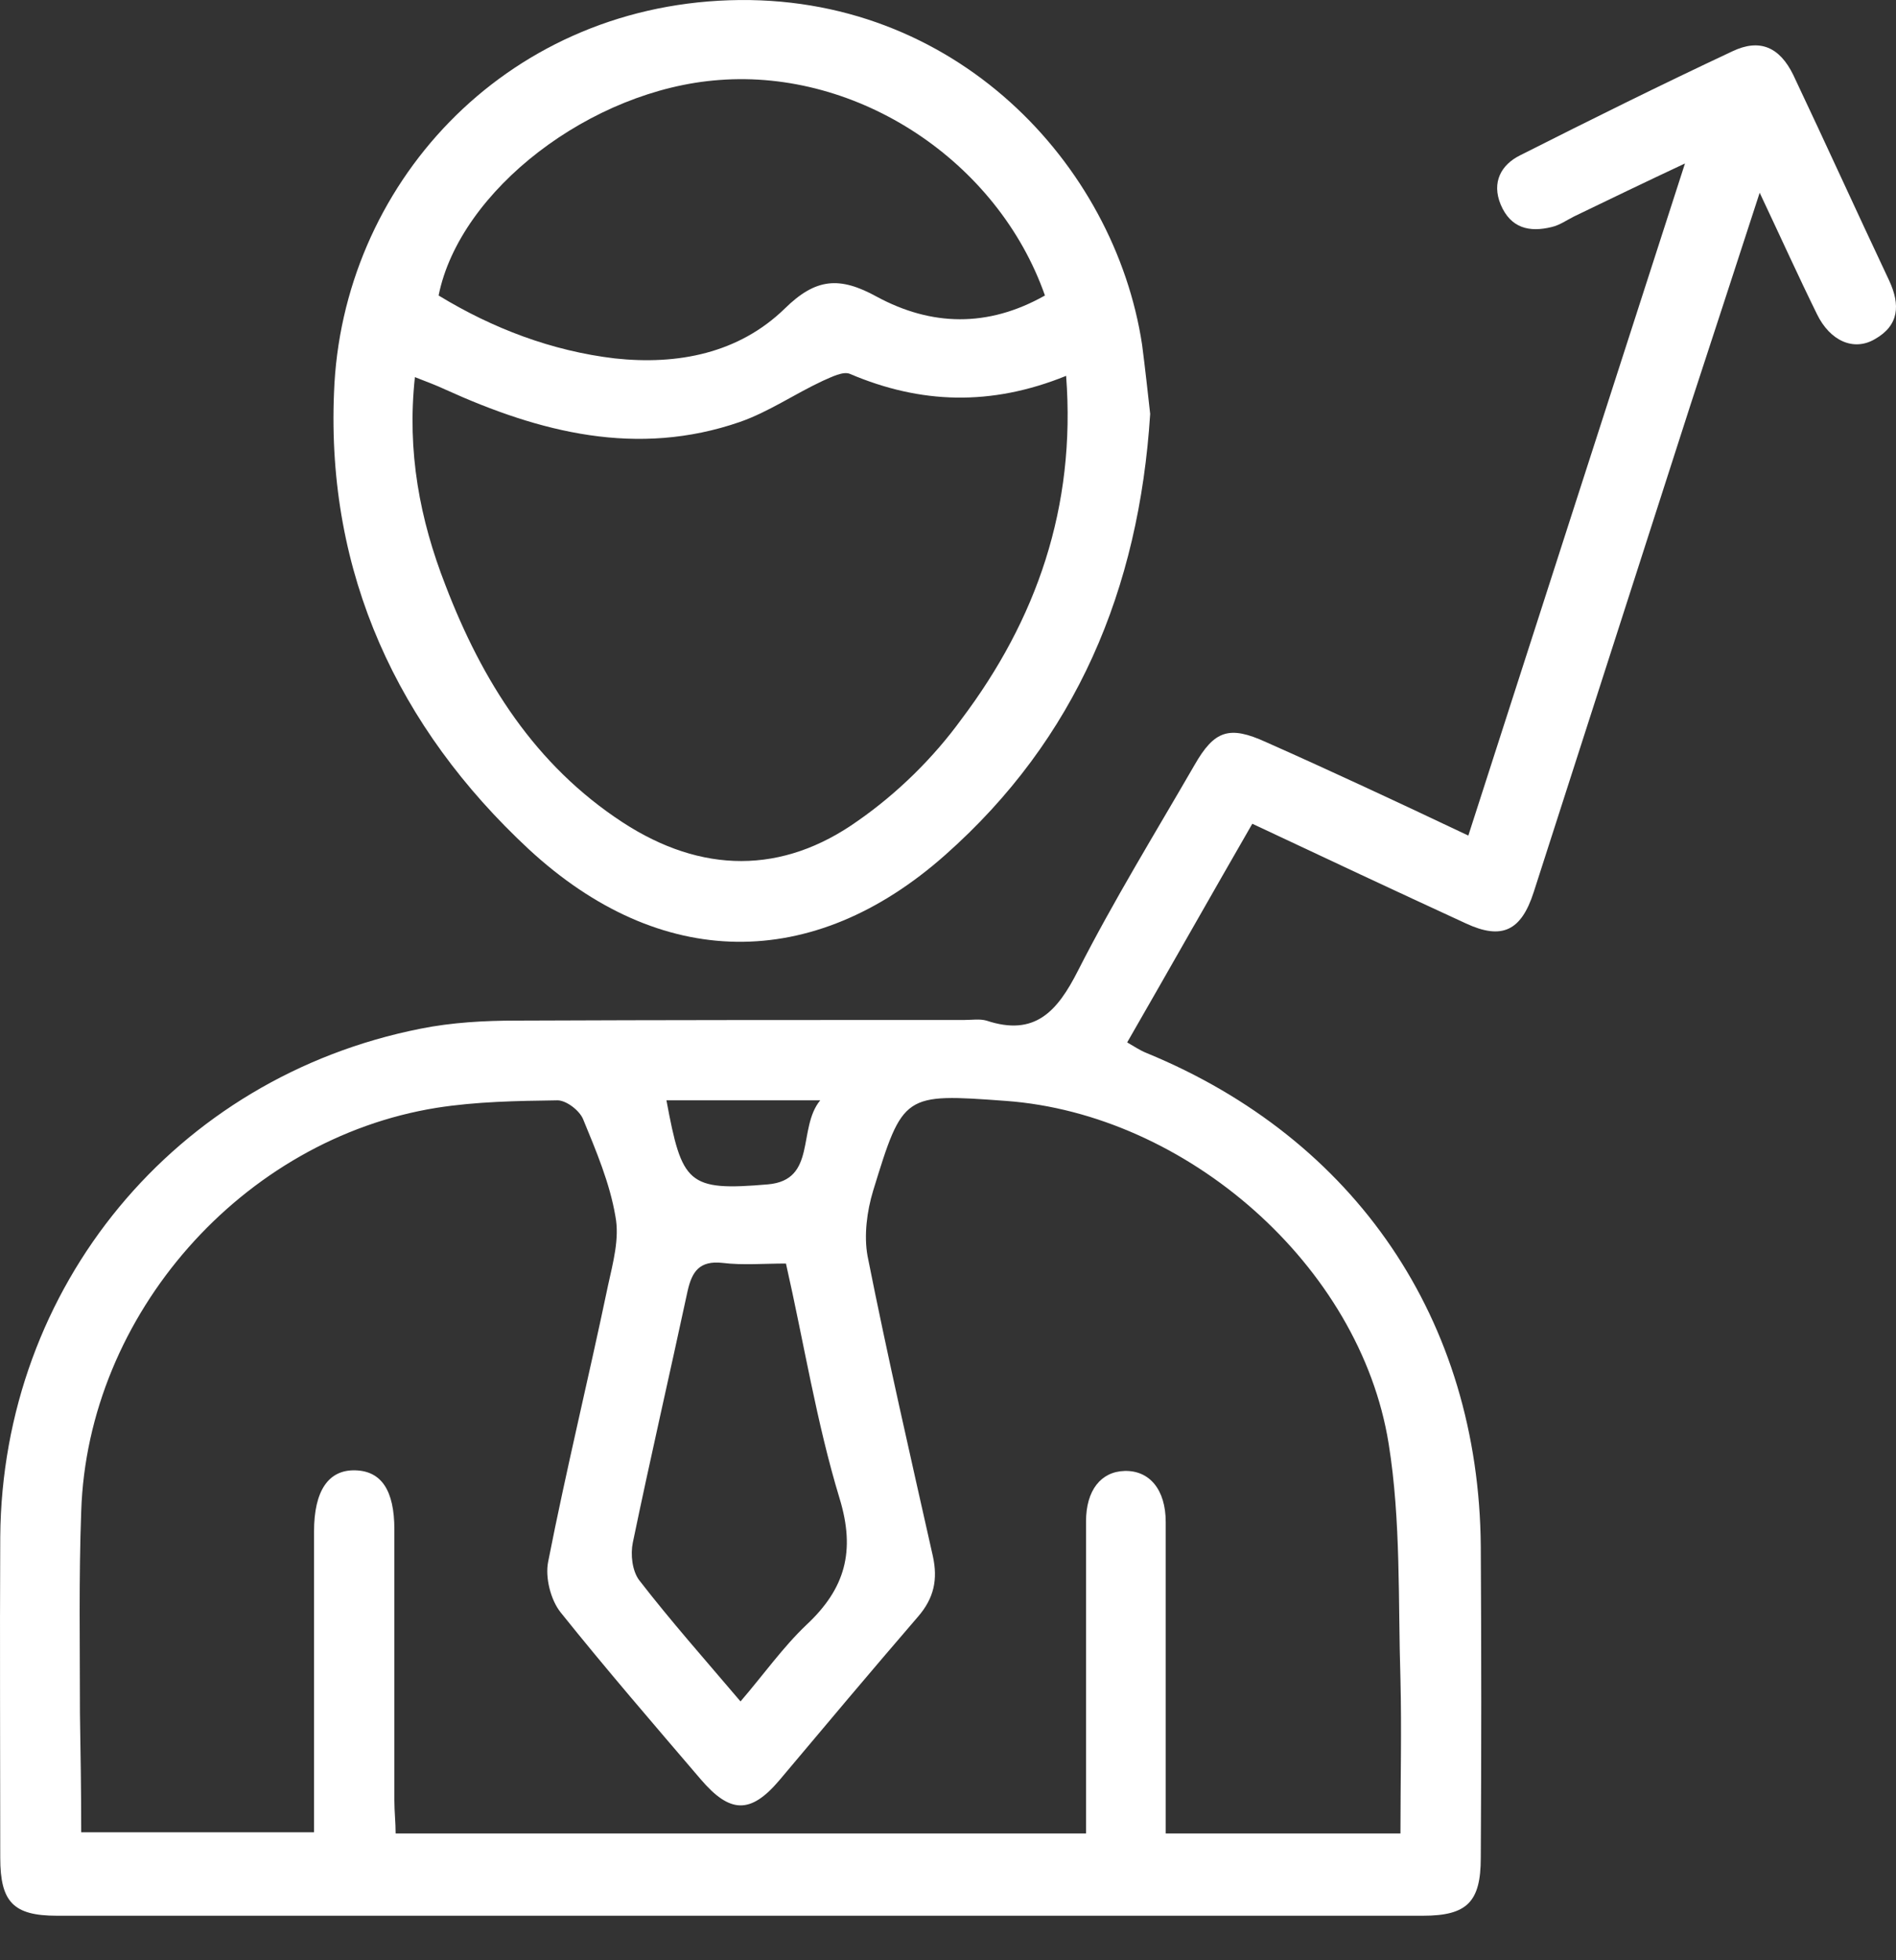
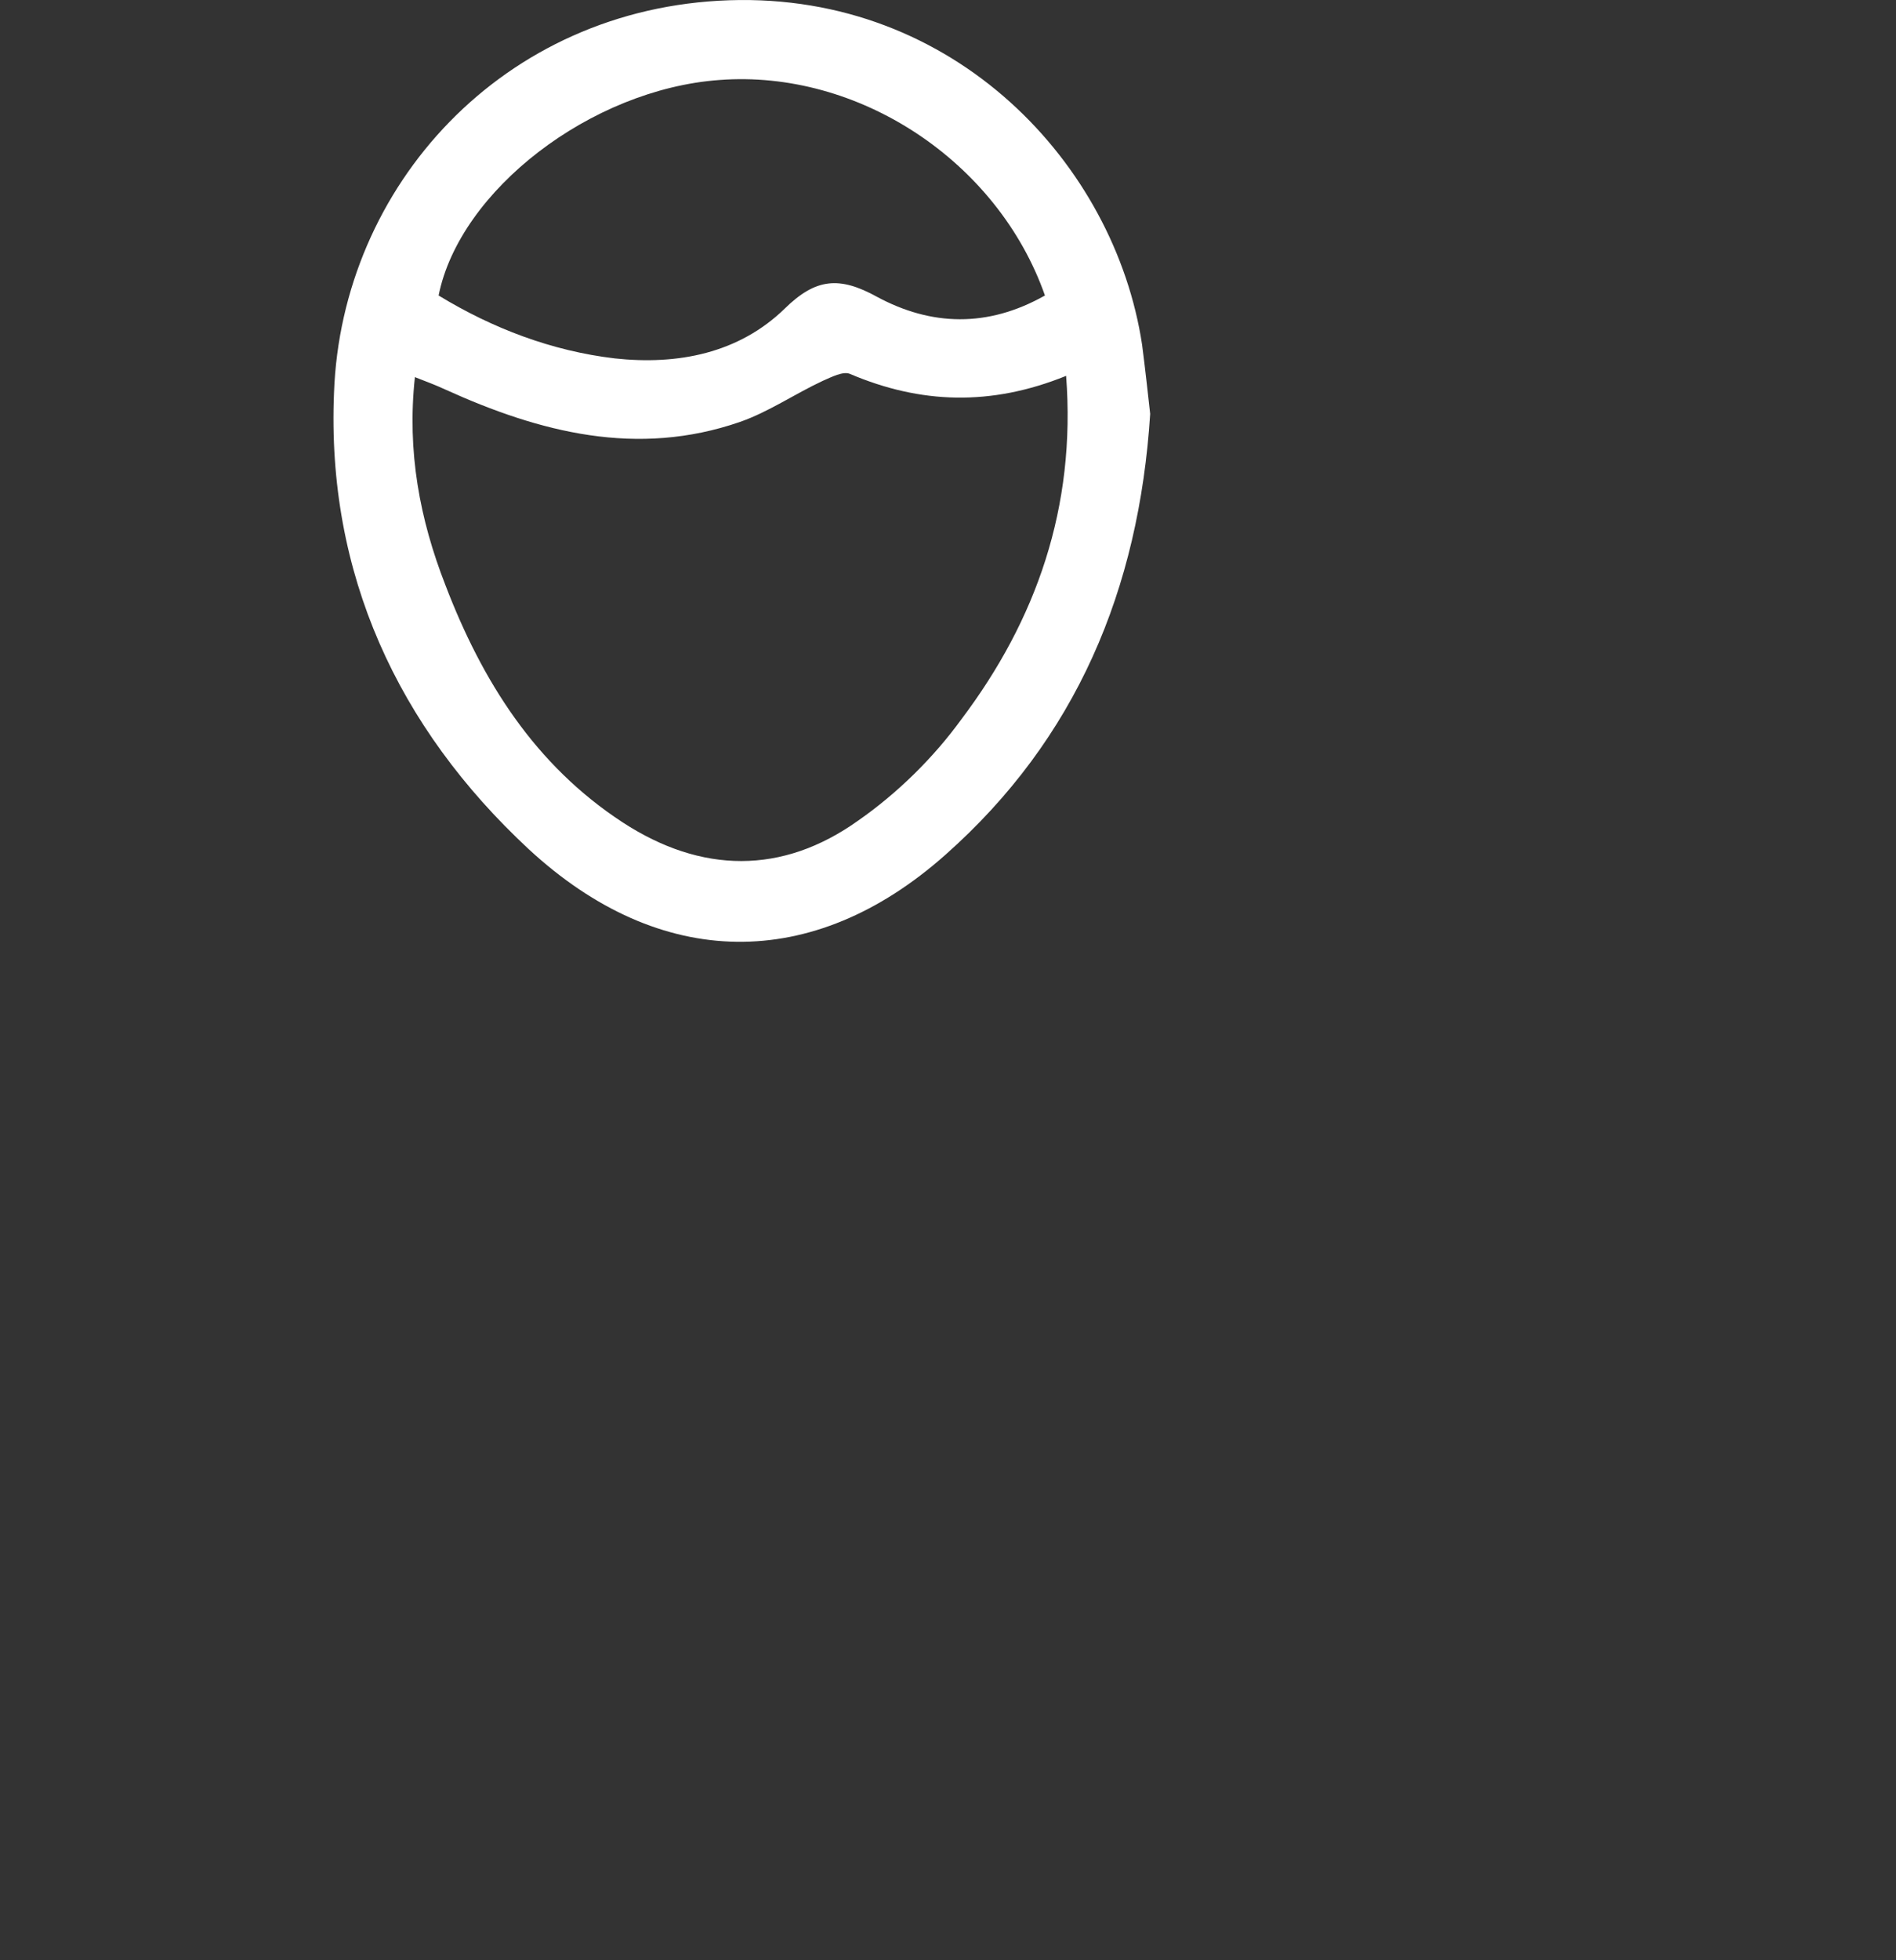
<svg xmlns="http://www.w3.org/2000/svg" width="30" height="31" viewBox="0 0 30 31" fill="none">
  <rect x="0" y="0" width="30" height="31" fill="#333333" stroke="none" />
-   <path d="M23.233 13.214C24.376 9.668 25.499 6.18 26.661 2.585C26.011 2.89 25.459 3.156 24.908 3.422C24.79 3.481 24.681 3.56 24.553 3.59C24.198 3.678 23.903 3.609 23.745 3.235C23.598 2.88 23.755 2.604 24.051 2.457C25.164 1.895 26.277 1.343 27.41 0.812C27.843 0.605 28.159 0.743 28.375 1.186C28.888 2.269 29.38 3.353 29.892 4.437C30.07 4.821 30.05 5.146 29.666 5.363C29.331 5.56 28.956 5.392 28.75 4.969C28.454 4.368 28.178 3.757 27.843 3.048C27.459 4.23 27.105 5.313 26.75 6.397C25.922 8.968 25.095 11.539 24.267 14.11C24.07 14.721 23.765 14.869 23.194 14.603C22.081 14.091 20.967 13.569 19.815 13.027C19.145 14.189 18.505 15.322 17.835 16.485C17.953 16.553 18.042 16.613 18.14 16.652C21.45 18.011 23.401 20.878 23.43 24.454C23.44 26.099 23.44 27.734 23.43 29.38C23.43 30.079 23.213 30.296 22.514 30.296C15.313 30.296 8.102 30.296 0.901 30.296C0.211 30.296 0.004 30.079 0.004 29.38C0.004 27.685 -0.005 26.001 0.004 24.306C0.034 20.346 2.773 17.036 6.654 16.268C7.146 16.169 7.668 16.14 8.171 16.14C10.535 16.13 12.899 16.13 15.264 16.13C15.382 16.13 15.5 16.11 15.608 16.14C16.377 16.396 16.731 15.992 17.056 15.352C17.618 14.248 18.278 13.175 18.899 12.101C19.214 11.549 19.45 11.47 20.032 11.736C21.076 12.199 22.13 12.692 23.233 13.214ZM1.285 28.976C2.566 28.976 3.758 28.976 4.969 28.976C4.969 27.36 4.969 25.794 4.969 24.218C4.969 23.577 5.196 23.242 5.619 23.252C6.033 23.262 6.24 23.567 6.24 24.188C6.24 25.616 6.24 27.045 6.24 28.473C6.24 28.651 6.26 28.818 6.26 28.995C9.924 28.995 13.53 28.995 17.184 28.995C17.184 28.788 17.184 28.621 17.184 28.444C17.184 26.986 17.184 25.518 17.184 24.06C17.184 23.567 17.421 23.272 17.795 23.262C18.189 23.252 18.445 23.558 18.445 24.07C18.445 25.35 18.445 26.631 18.445 27.912C18.445 28.266 18.445 28.621 18.445 28.995C19.706 28.995 20.908 28.995 22.159 28.995C22.159 28.158 22.179 27.36 22.159 26.552C22.12 25.311 22.169 24.05 21.972 22.829C21.519 20.011 18.771 17.617 15.914 17.41C14.298 17.292 14.288 17.292 13.816 18.829C13.717 19.154 13.668 19.538 13.727 19.863C14.042 21.449 14.407 23.035 14.761 24.612C14.84 24.976 14.781 25.272 14.525 25.567C13.786 26.424 13.057 27.291 12.328 28.158C11.875 28.69 11.55 28.68 11.087 28.138C10.338 27.262 9.589 26.395 8.87 25.498C8.713 25.301 8.624 24.947 8.673 24.7C8.959 23.242 9.314 21.794 9.619 20.336C9.698 19.972 9.806 19.588 9.737 19.233C9.649 18.711 9.432 18.199 9.225 17.696C9.166 17.558 8.959 17.401 8.821 17.401C8.181 17.41 7.54 17.42 6.91 17.519C3.836 18.011 1.384 20.789 1.285 23.902C1.246 24.966 1.265 26.04 1.265 27.104C1.275 27.705 1.285 28.325 1.285 28.976ZM11.717 26.907C12.082 26.483 12.387 26.05 12.761 25.695C13.372 25.124 13.54 24.533 13.284 23.695C12.919 22.494 12.722 21.242 12.436 19.982C12.082 19.982 11.747 20.011 11.432 19.972C11.067 19.932 10.949 20.11 10.88 20.415C10.594 21.745 10.289 23.065 10.013 24.395C9.974 24.582 10.003 24.838 10.111 24.986C10.614 25.636 11.156 26.247 11.717 26.907ZM10.545 17.401C10.791 18.721 10.88 18.839 12.151 18.73C12.929 18.662 12.614 17.844 12.978 17.401C12.101 17.401 11.323 17.401 10.545 17.401Z" fill="white" />
  <path d="M18.199 6.545C18.022 9.323 17.027 11.687 14.958 13.519C12.86 15.381 10.447 15.352 8.368 13.431C6.289 11.5 5.166 9.067 5.285 6.21C5.403 2.949 7.954 0.122 11.54 0.004C15.106 -0.114 17.638 2.595 18.071 5.451C18.12 5.826 18.16 6.2 18.199 6.545ZM16.869 5.944C15.677 6.427 14.564 6.387 13.451 5.914C13.343 5.865 13.155 5.964 13.018 6.023C12.574 6.23 12.161 6.515 11.707 6.673C10.082 7.234 8.545 6.84 7.048 6.161C6.9 6.092 6.742 6.033 6.565 5.964C6.437 7.146 6.644 8.219 7.048 9.254C7.629 10.771 8.466 12.101 9.855 13.007C11.097 13.815 12.377 13.835 13.579 12.977C14.2 12.544 14.771 11.983 15.214 11.372C16.396 9.805 17.027 8.022 16.869 5.944ZM16.534 4.673C15.786 2.545 13.579 1.097 11.382 1.265C9.353 1.412 7.274 3.008 6.94 4.673C7.797 5.195 8.732 5.55 9.727 5.668C10.722 5.776 11.688 5.589 12.417 4.88C12.909 4.397 13.284 4.368 13.875 4.693C14.732 5.156 15.628 5.185 16.534 4.673Z" fill="white" />
</svg>